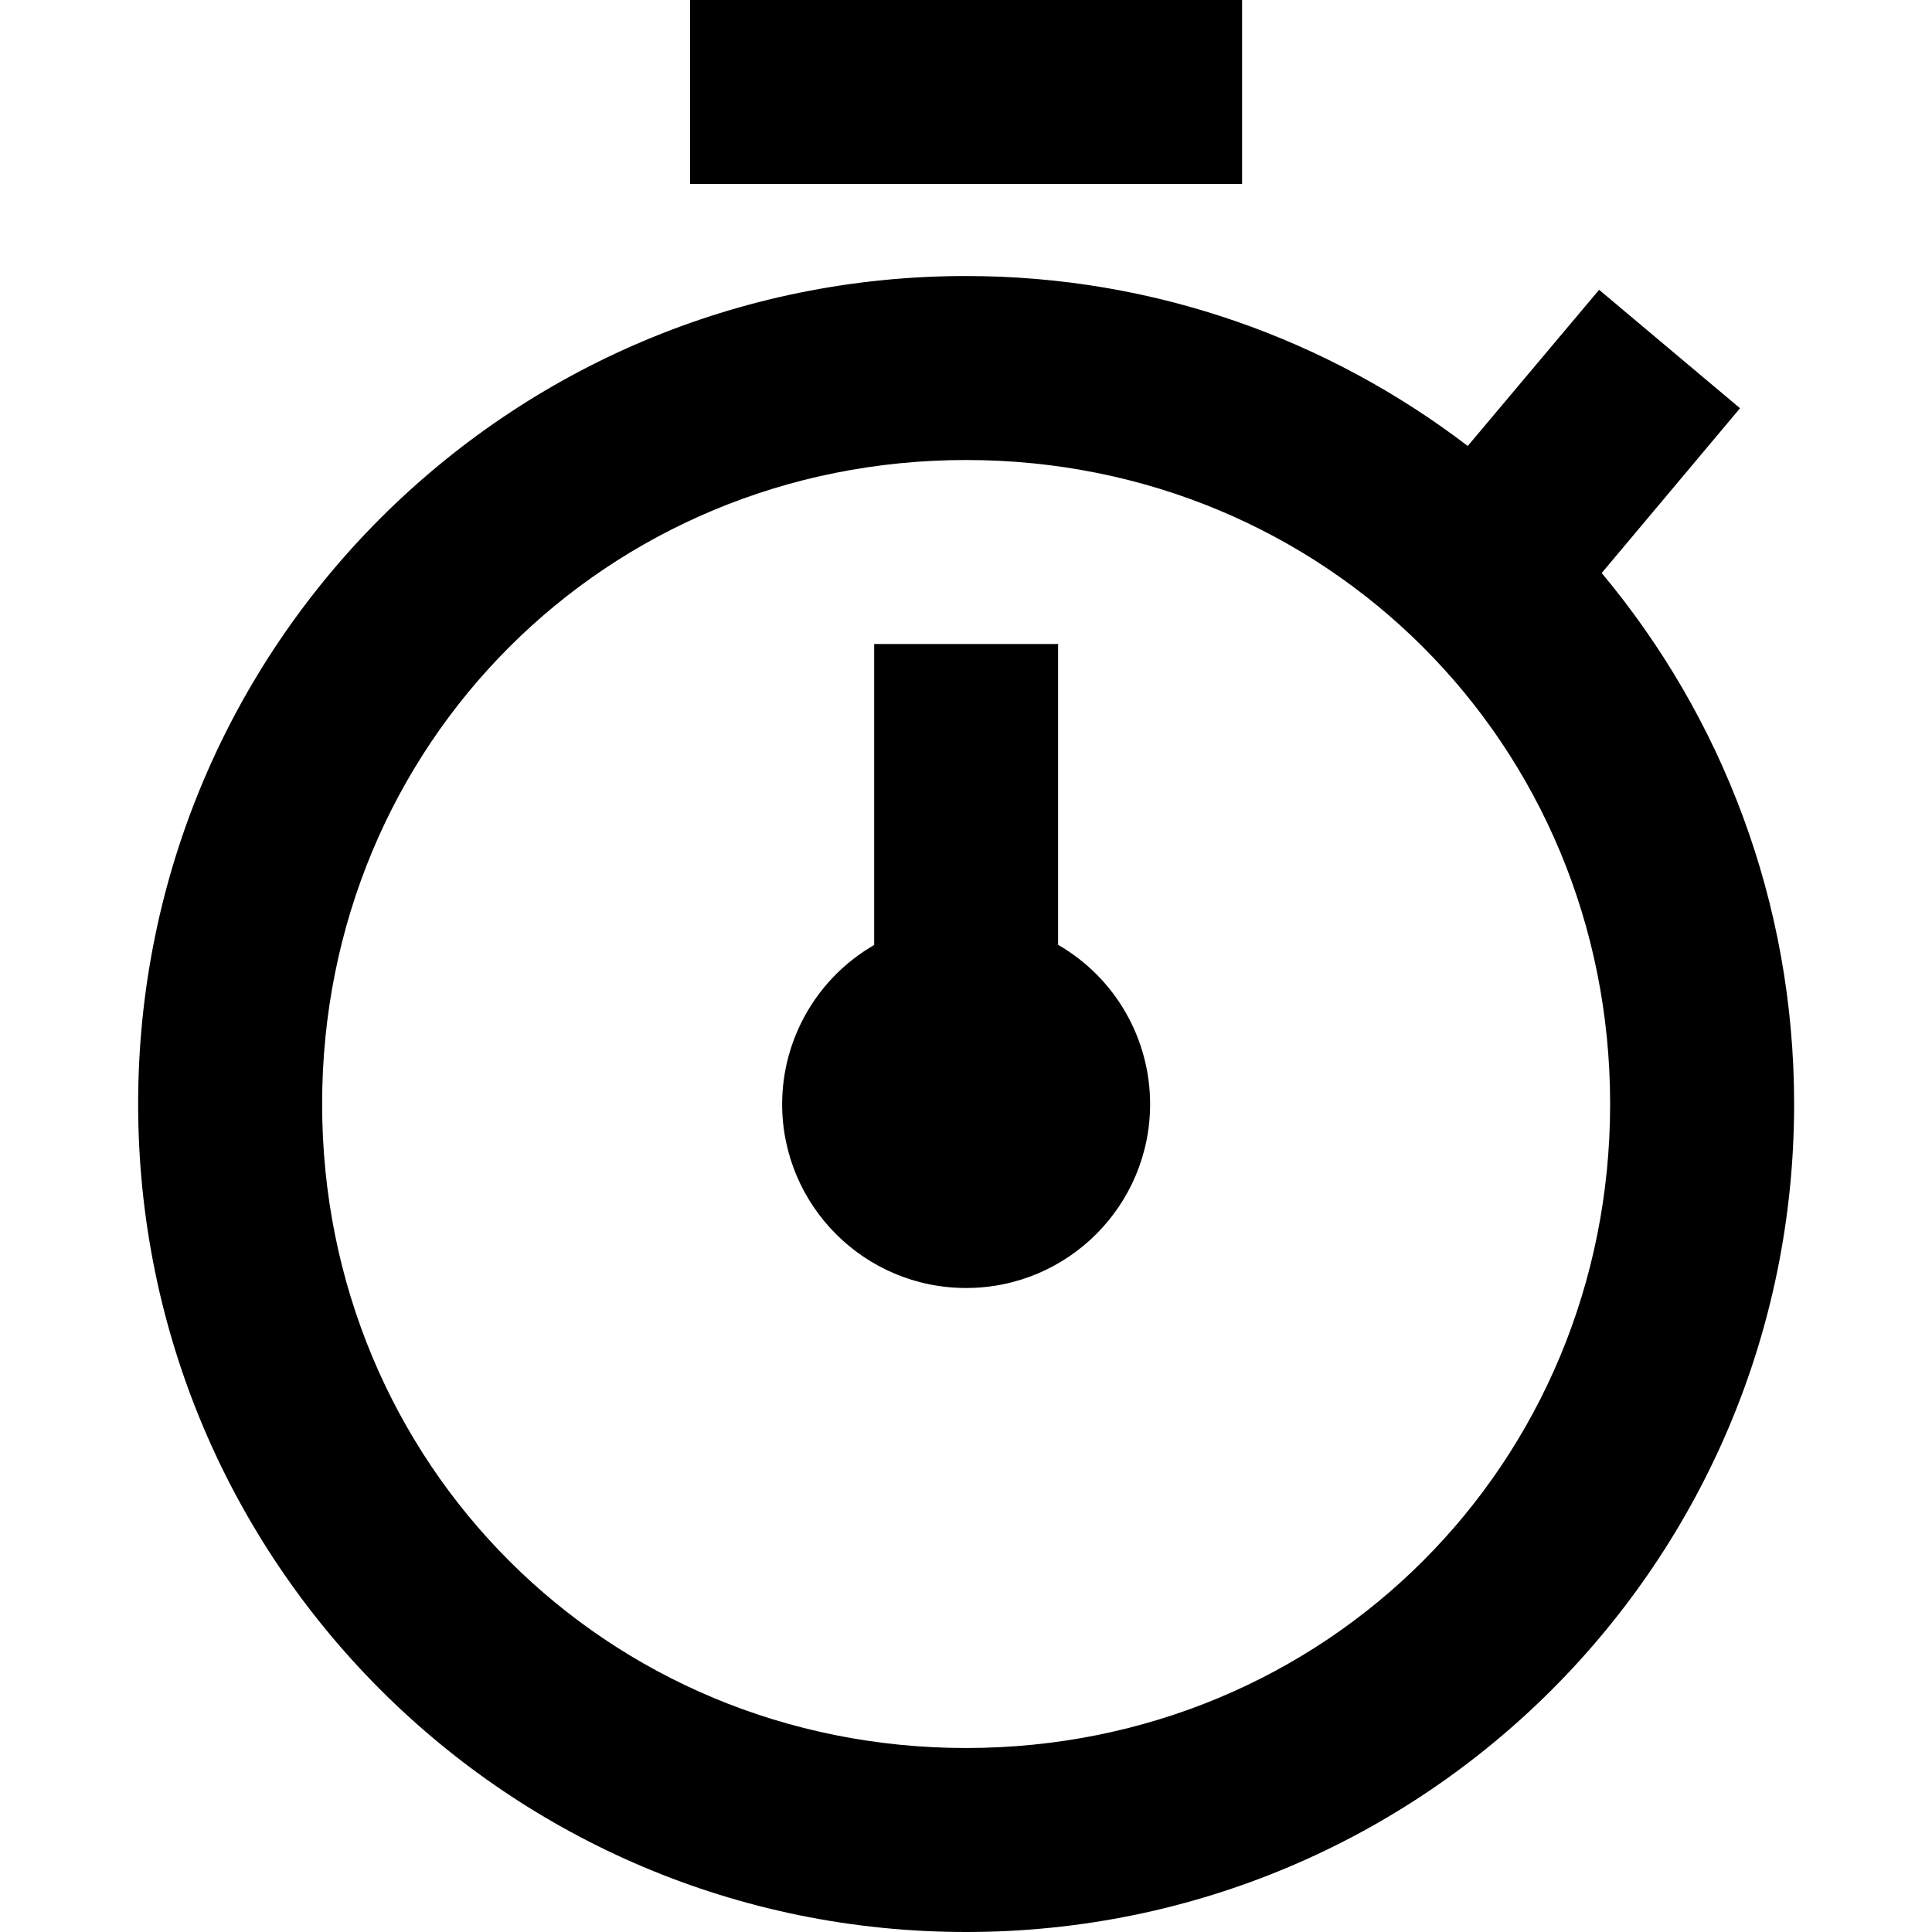
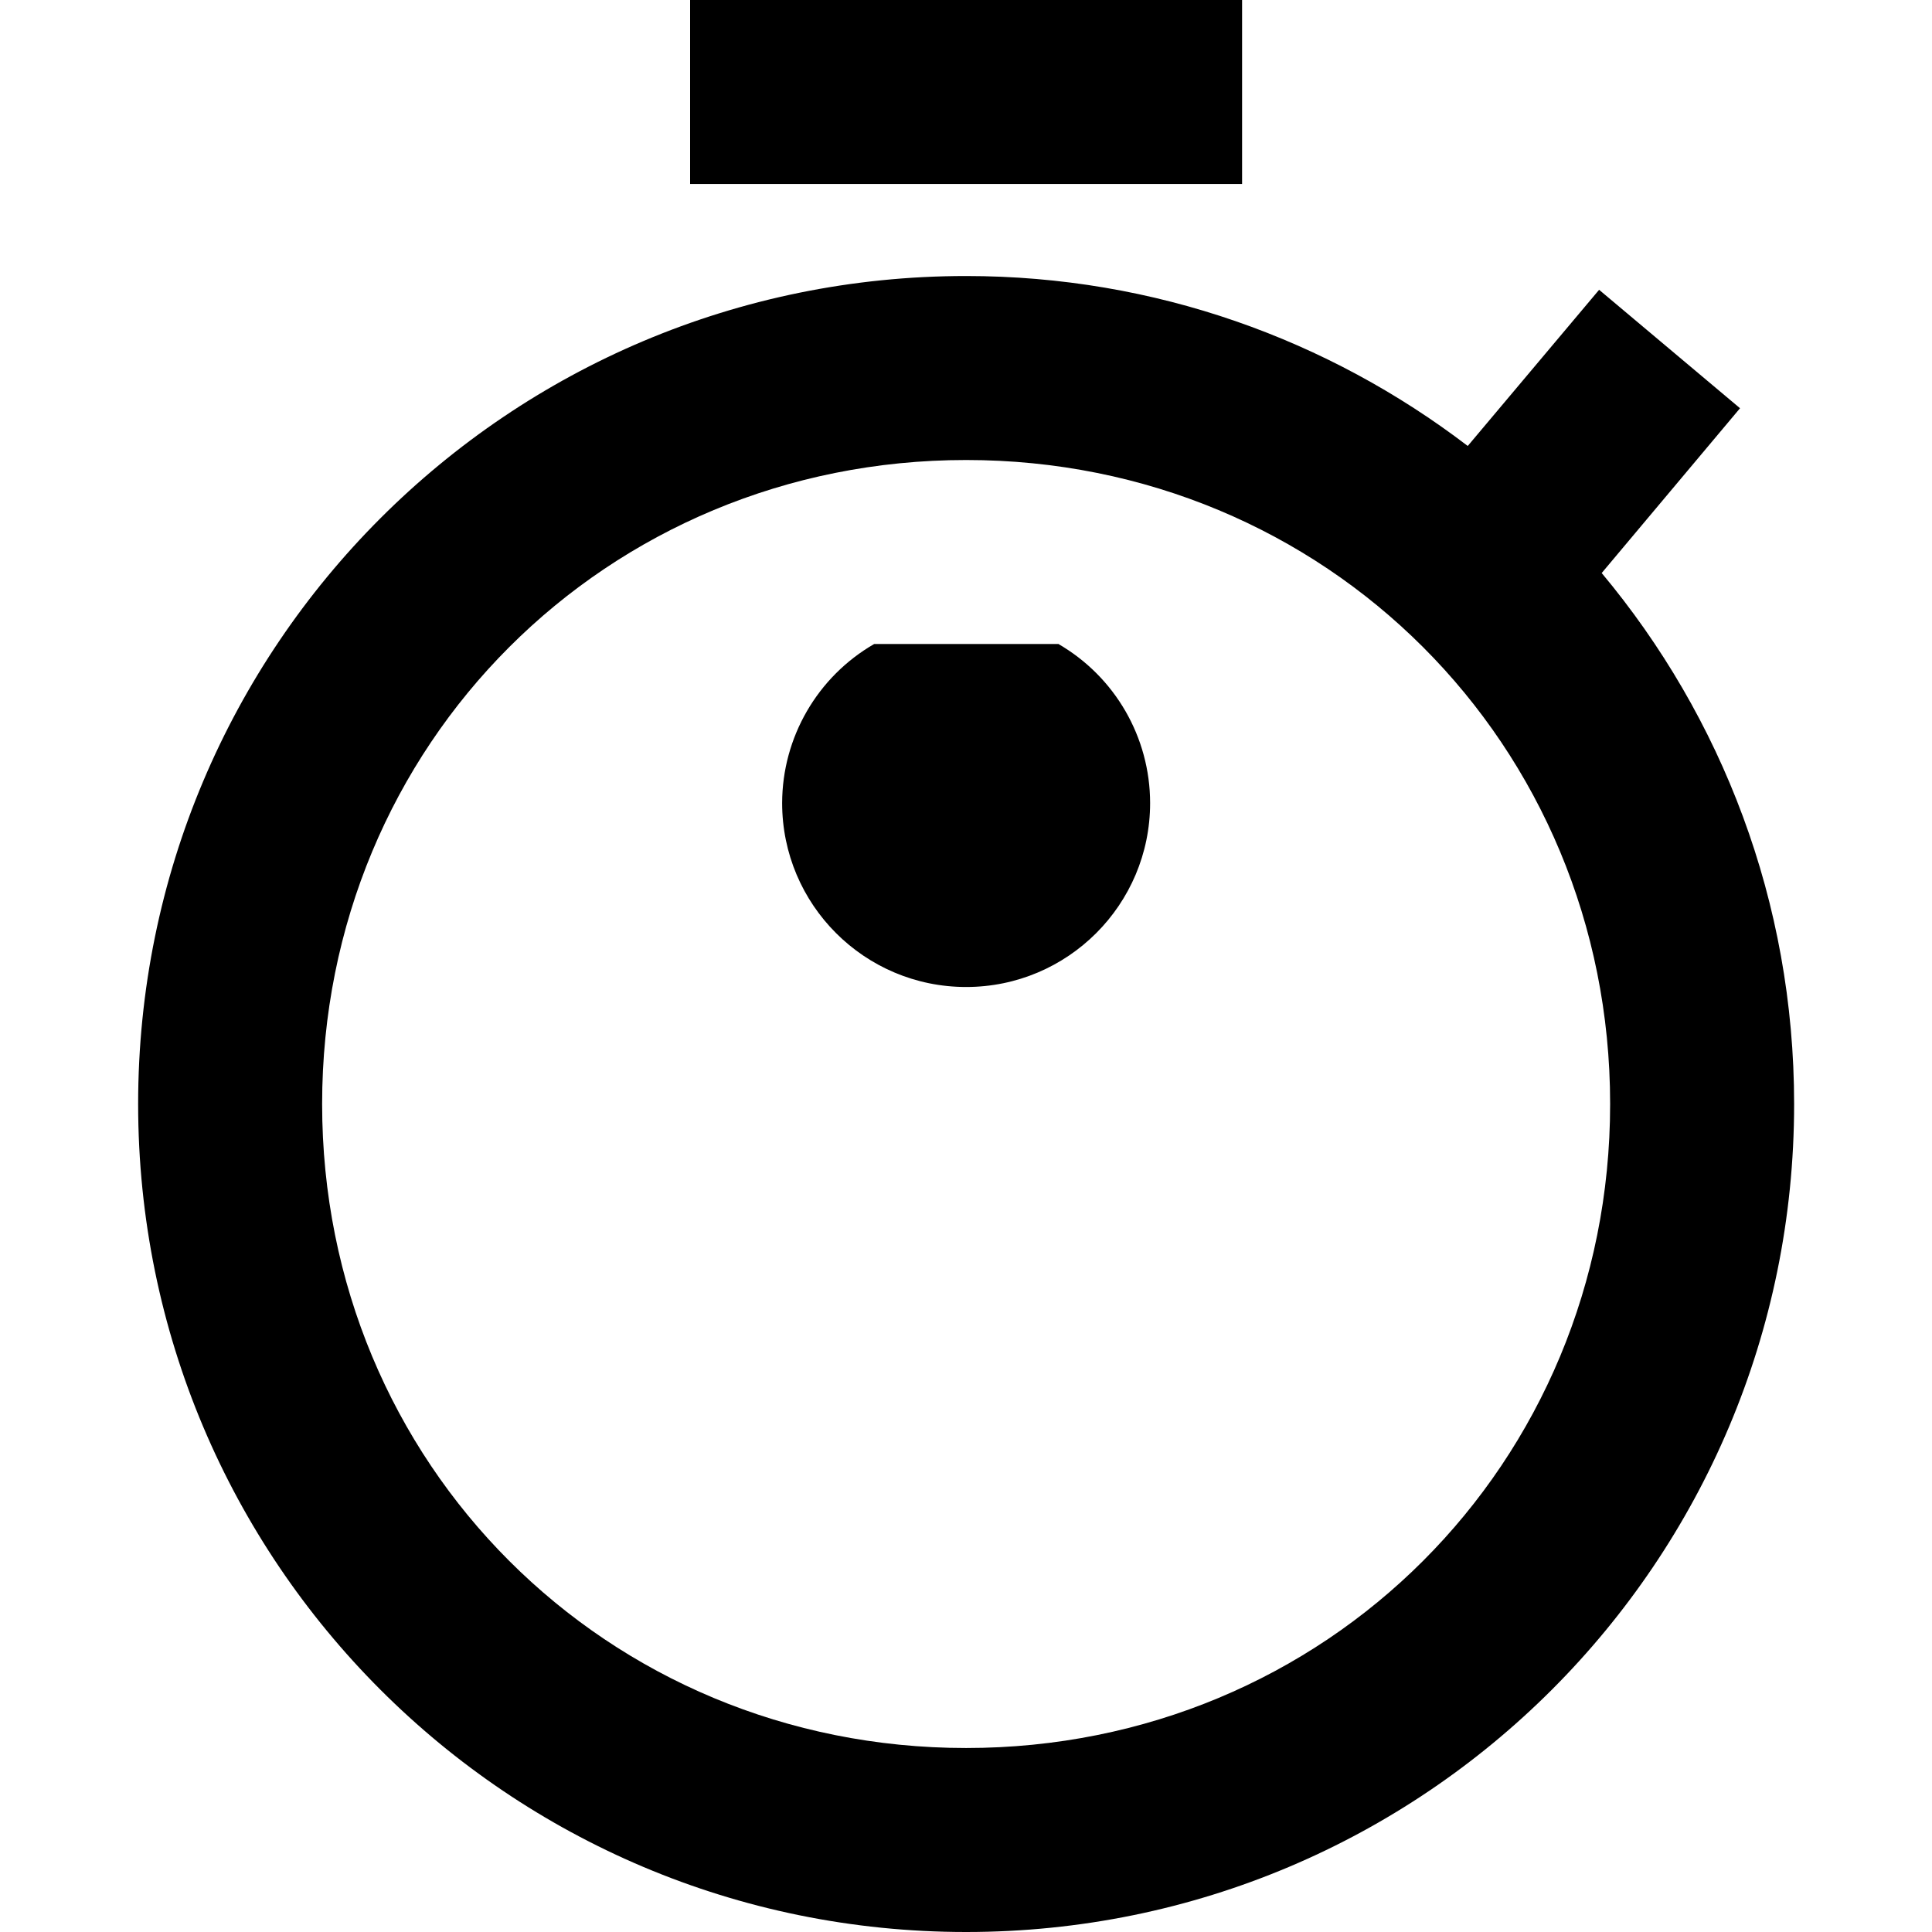
<svg xmlns="http://www.w3.org/2000/svg" version="1.1" id="Layer_1" x="0px" y="0px" viewBox="0 0 3000 3000" style="enable-background:new 0 0 3000 3000;" xml:space="preserve">
-   <path d="M1071.6,0v285.7h857.1V0H1071.6z M1500.2,428.6c-711.1,0-1285.7,574.6-1285.7,1285.7S789.2,3000,1500.2,3000  s1285.7-574.6,1285.7-1285.7c0-314.1-112.4-601.4-298.8-824.5l214.8-255.9l-218.8-183.9l-204,242.5  C2063.1,527.6,1793.7,428.6,1500.2,428.6z M1500.2,714.3c558.6,0,1000,441.4,1000,1000s-441.4,1000-1000,1000s-1000-441.4-1000-1000  S941.6,714.3,1500.2,714.3z M1357.4,1000v467.4c-88.2,50.9-142.7,145-142.9,246.9c0,157.8,127.9,285.7,285.7,285.7  s285.7-127.9,285.7-285.7c-0.1-102-54.5-196.2-142.9-247.2V1000H1357.4z" />
+   <path d="M1071.6,0v285.7h857.1V0H1071.6z M1500.2,428.6c-711.1,0-1285.7,574.6-1285.7,1285.7S789.2,3000,1500.2,3000  s1285.7-574.6,1285.7-1285.7c0-314.1-112.4-601.4-298.8-824.5l214.8-255.9l-218.8-183.9l-204,242.5  C2063.1,527.6,1793.7,428.6,1500.2,428.6z M1500.2,714.3c558.6,0,1000,441.4,1000,1000s-441.4,1000-1000,1000s-1000-441.4-1000-1000  S941.6,714.3,1500.2,714.3z M1357.4,1000c-88.2,50.9-142.7,145-142.9,246.9c0,157.8,127.9,285.7,285.7,285.7  s285.7-127.9,285.7-285.7c-0.1-102-54.5-196.2-142.9-247.2V1000H1357.4z" />
</svg>